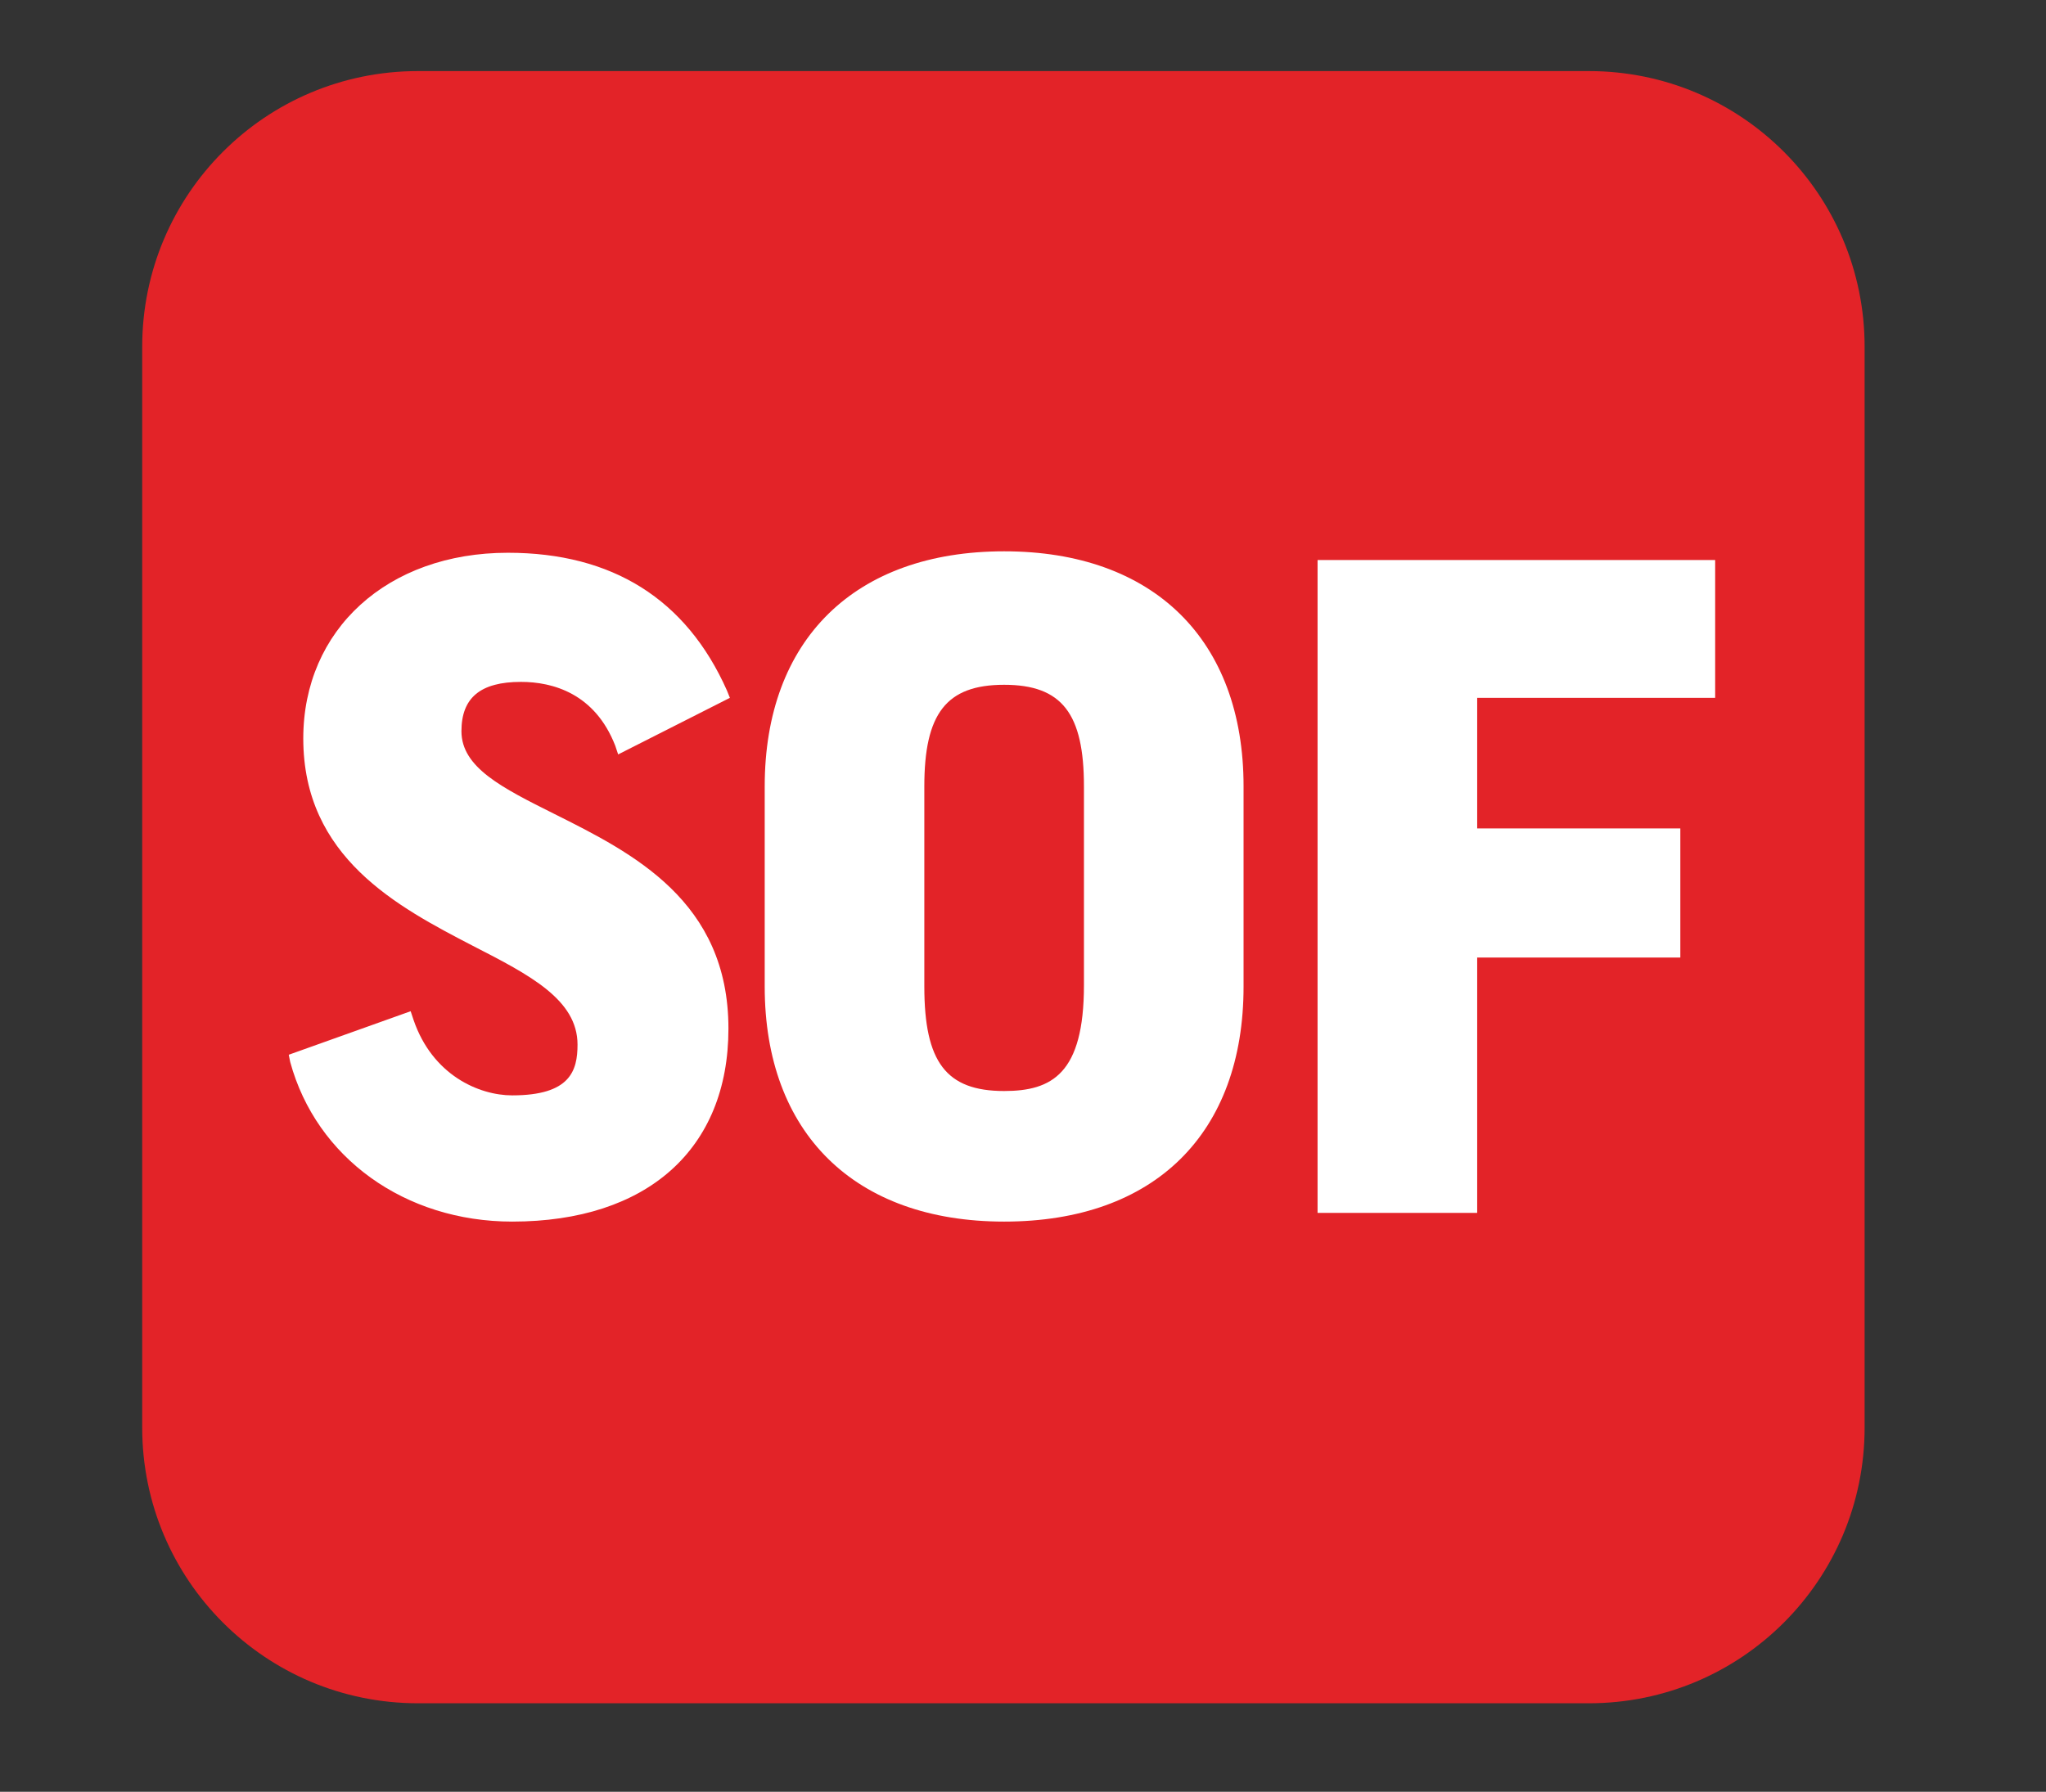
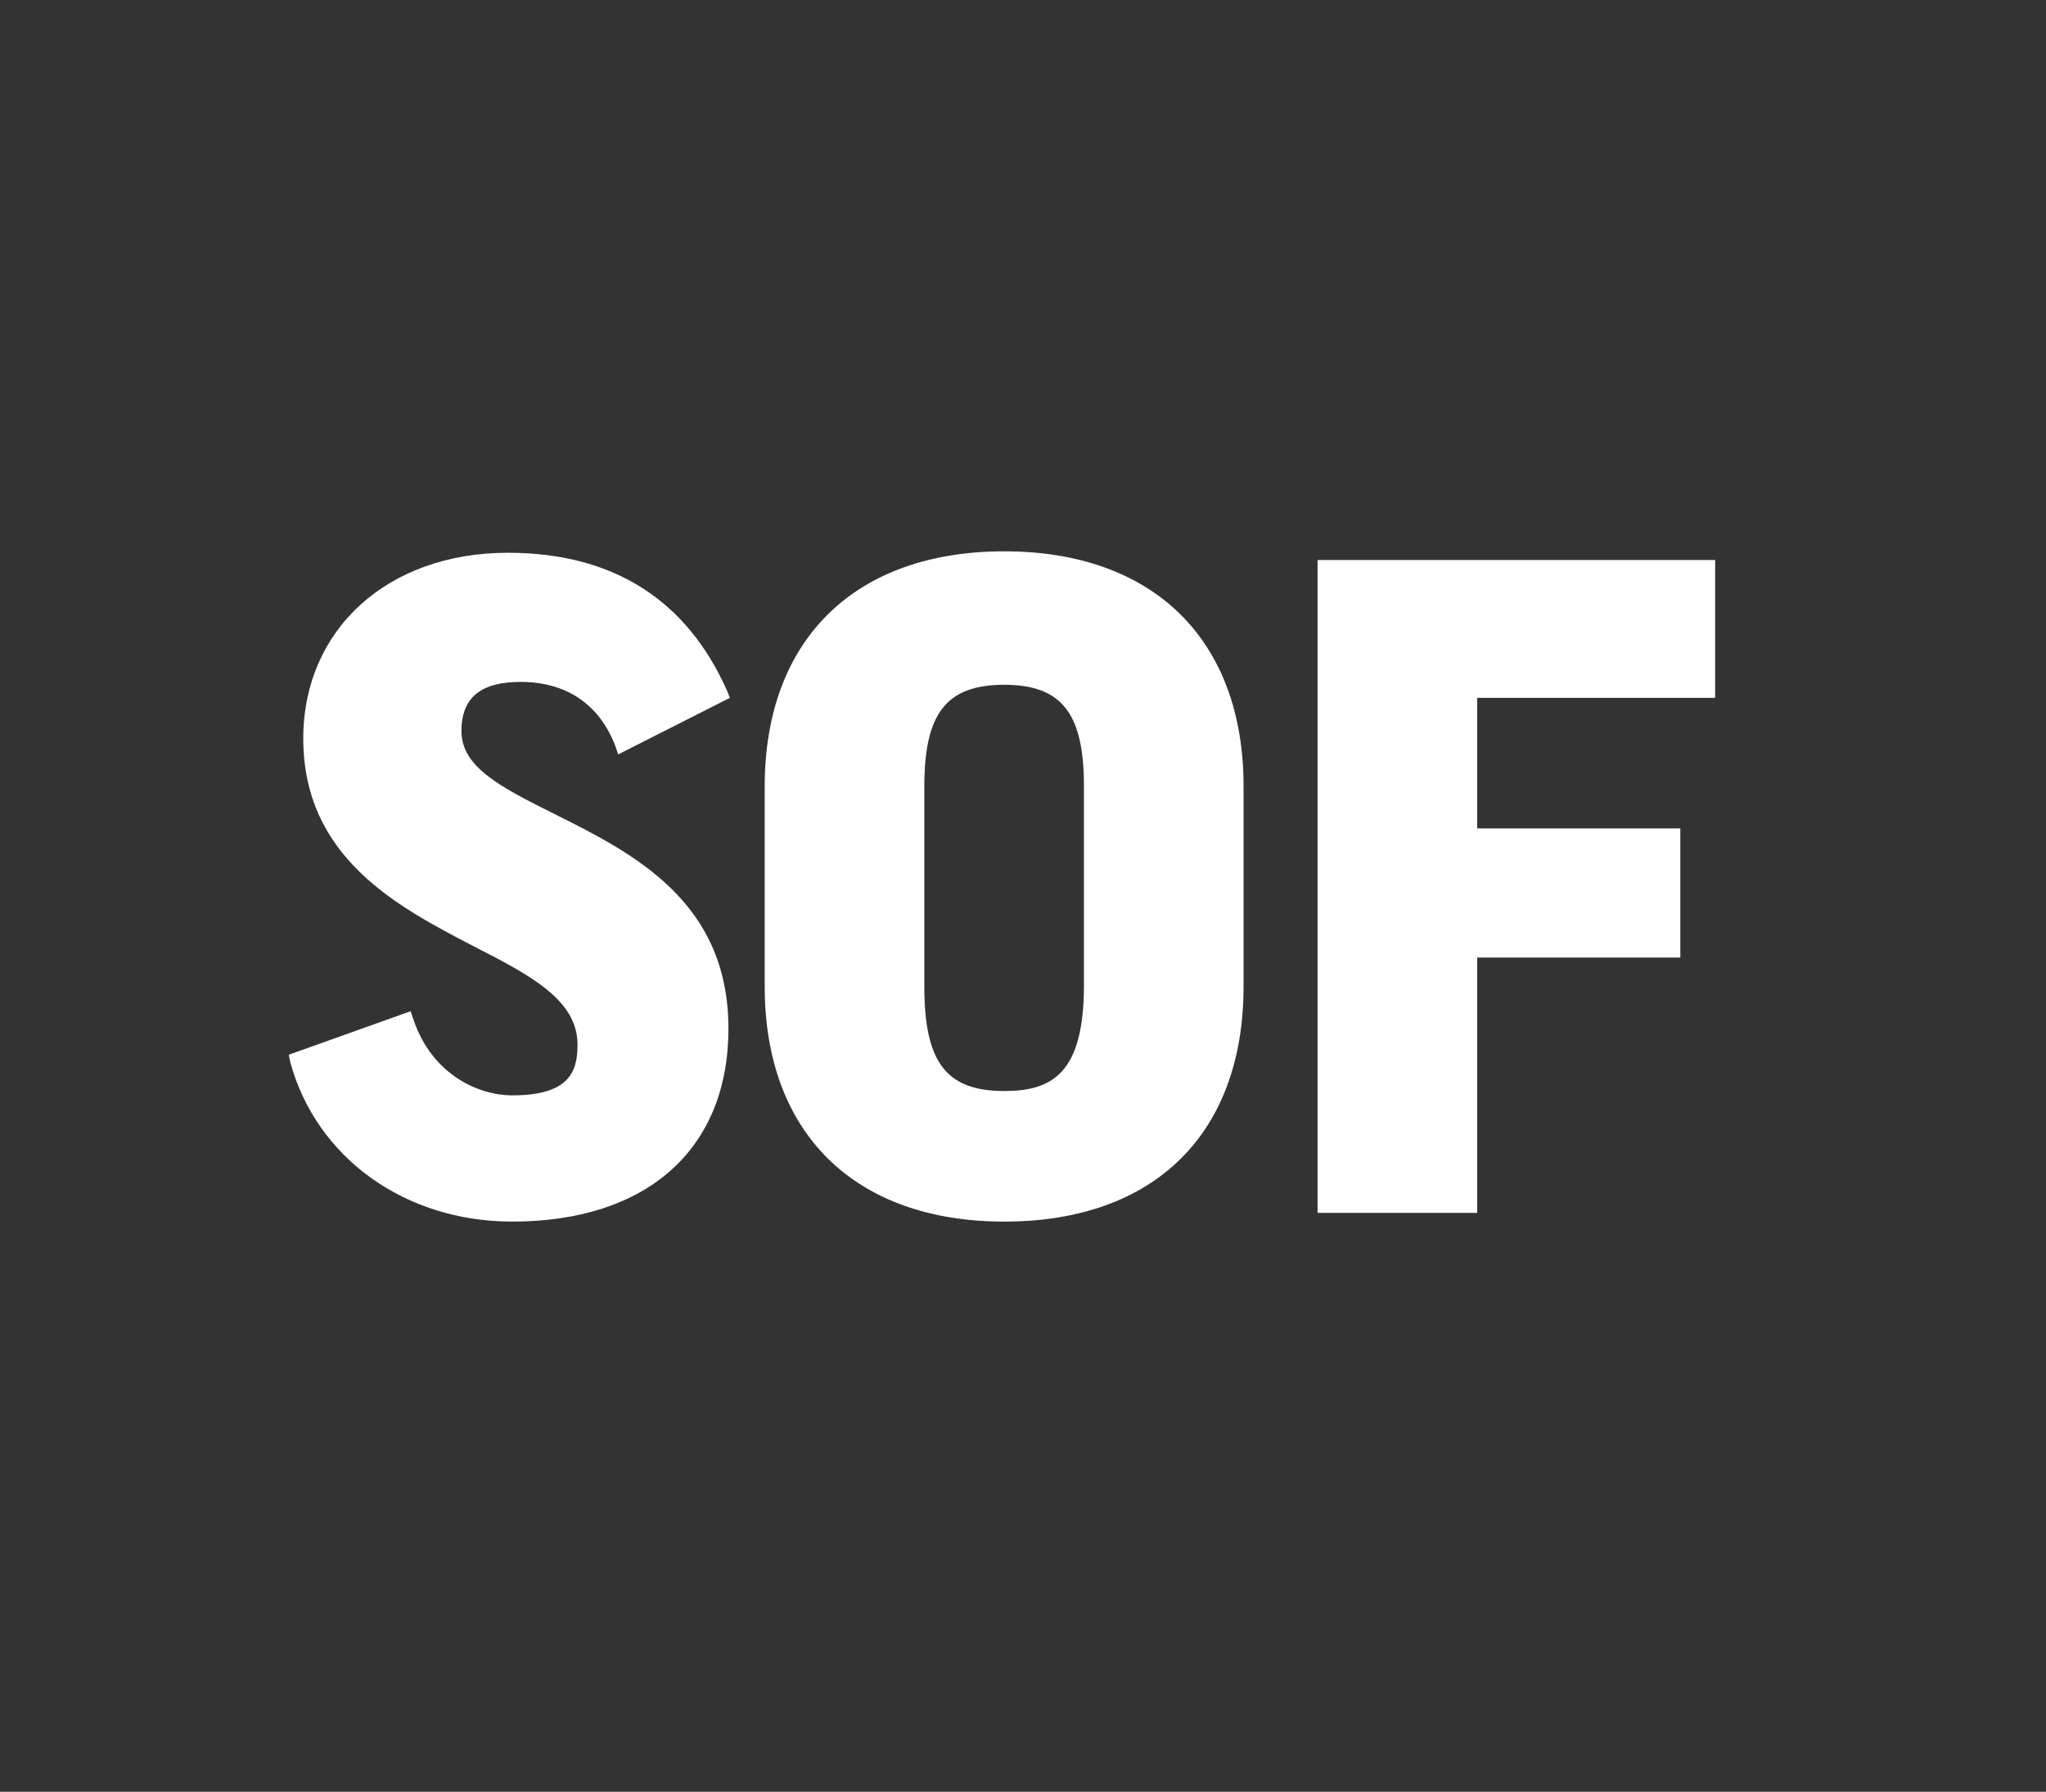
<svg xmlns="http://www.w3.org/2000/svg" xmlns:xlink="http://www.w3.org/1999/xlink" version="1.1" id="Layer_1" x="0px" y="0px" viewBox="0 0 141 123.5" style="enable-background:new 0 0 141 123.5;" xml:space="preserve">
  <rect x="0" y="0" width="141" height="123.5" fill="#333333" stroke="none" />
  <style type="text/css">
	.st0{clip-path:url(#SVGID_00000137830499840775038950000008519485165101343423_);}
	.st1{clip-path:url(#SVGID_00000054225078306352885040000001430927571828243842_);fill:#E32328;}
	.st2{clip-path:url(#SVGID_00000054225078306352885040000001430927571828243842_);fill:#FFFFFF;}
</style>
  <g>
    <g>
      <defs>
        <rect id="SVGID_1_" x="-40.3" y="-42" width="212.4" height="212.4" />
      </defs>
      <clipPath id="SVGID_00000044887222237216009050000005336491813673576372_">
        <use xlink:href="#SVGID_1_" style="overflow:visible;" />
      </clipPath>
      <g style="clip-path:url(#SVGID_00000044887222237216009050000005336491813673576372_);">
        <defs>
          <rect id="SVGID_00000120530721668304682090000009206307217132558732_" x="-40.3" y="-42" width="212.4" height="212.4" />
        </defs>
        <clipPath id="SVGID_00000053510422973238227930000011232584714314382754_">
          <use xlink:href="#SVGID_00000120530721668304682090000009206307217132558732_" style="overflow:visible;" />
        </clipPath>
-         <path style="clip-path:url(#SVGID_00000053510422973238227930000011232584714314382754_);fill:#E32328;" d="M9.8,98.4     c0,10.5,8.5,19,19,19h80.7c10.5,0,19-8.5,19-19V23.9c0-10.5-8.5-19-19-19H28.8c-10.5,0-19,8.5-19,19V98.4z" />
        <path style="clip-path:url(#SVGID_00000053510422973238227930000011232584714314382754_);fill:#FFFFFF;" d="M49.5,47.7l-6.6,3.3     c-1.3-3.3-3.9-4.8-7-4.8c-3.3,0-4.7,1.5-4.7,4c0,6.9,18.5,6.1,18.5,20.4c0,8.2-5.6,12.9-14.3,12.9c-6.8,0-13-4.1-14.7-10.6     l7.3-2.6c1.3,3.8,4.5,5.6,7.4,5.6c3.6,0,5.1-1.3,5.1-4.1c0-8-19-7.2-19-21.1c0-6.8,5.2-12.2,13.5-12.2     C42.4,38.6,47,42.1,49.5,47.7" />
        <path style="clip-path:url(#SVGID_00000053510422973238227930000011232584714314382754_);fill:#FFFFFF;" d="M35.3,84.2     c-7.4,0-13.5-4.4-15.3-11l-0.1-0.5l8.4-3l0.2,0.6c1.3,3.8,4.5,5.2,6.8,5.2c4,0,4.5-1.7,4.5-3.5c0-3.1-3.3-4.8-7.2-6.8     c-5.2-2.7-11.7-6.1-11.7-14.3c0-7.5,5.8-12.8,14.1-12.8c7.2,0,12.3,3.2,15.1,9.5l0.2,0.5l-7.7,3.9l-0.2-0.6     c-1.4-3.6-4.3-4.4-6.5-4.4c-2.8,0-4.1,1.1-4.1,3.4c0,2.5,2.8,3.9,6.4,5.7c5.4,2.7,12,6,12,14.8C50.2,79.2,44.6,84.2,35.3,84.2      M21.3,73.4c1.8,5.8,7.4,9.7,14,9.7c8.6,0,13.7-4.6,13.7-12.3C49,62.7,43,59.7,37.6,57c-3.8-1.9-7.1-3.5-7.1-6.7     c0-3,1.8-4.6,5.3-4.6c3.5,0,6,1.6,7.3,4.5l5.6-2.8c-2.6-5.6-7.2-8.3-13.8-8.3c-7.6,0-13,4.8-13,11.6c0,7.5,5.9,10.6,11.1,13.3     c4,2.1,7.8,4,7.8,7.8c0,3.1-1.9,4.7-5.7,4.7c-2.6,0-6.1-1.4-7.7-5.4L21.3,73.4z" />
        <path style="clip-path:url(#SVGID_00000053510422973238227930000011232584714314382754_);fill:#FFFFFF;" d="M85.2,54.2V68     c0,9.5-5.7,15.7-15.9,15.7c-10.3,0-15.9-6.2-15.9-15.6V54.2c0-9.5,5.6-15.6,15.9-15.6C79.5,38.6,85.2,44.7,85.2,54.2 M75.3,54.2     c0-5.4-1.8-7.6-6-7.6c-4.2,0-6.1,2.1-6.1,7.6V68c0,5.6,1.8,7.8,6.1,7.8c4.2,0,6-2.2,6-7.8V54.2z" />
        <path style="clip-path:url(#SVGID_00000053510422973238227930000011232584714314382754_);fill:#FFFFFF;" d="M69.2,84.2     c-10.3,0-16.5-6.1-16.5-16.2V54.2c0-10.1,6.2-16.2,16.5-16.2c10.3,0,16.5,6.1,16.5,16.2V68C85.7,78.1,79.6,84.2,69.2,84.2      M69.2,39.2c-9.8,0-15.4,5.5-15.4,15V68c0,9.4,5.7,15,15.4,15c9.6,0,15.4-5.6,15.4-15.1V54.2C84.6,44.8,78.9,39.2,69.2,39.2      M69.2,76.4c-4.7,0-6.7-2.5-6.7-8.3V54.2c0-5.6,2.1-8.1,6.7-8.1c4.6,0,6.6,2.5,6.6,8.1V68C75.8,73.8,73.8,76.4,69.2,76.4      M69.2,47.2c-4,0-5.5,2-5.5,7V68c0,5.2,1.5,7.2,5.5,7.2c3.3,0,5.5-1.2,5.5-7.3V54.2C74.7,49.2,73.2,47.2,69.2,47.2" />
        <polygon style="clip-path:url(#SVGID_00000053510422973238227930000011232584714314382754_);fill:#FFFFFF;" points="117.6,39.2      117.6,47.6 101.2,47.6 101.2,57.7 115.2,57.7 115.2,65.5 101.2,65.5 101.2,83 91.3,83 91.3,39.2    " />
        <path style="clip-path:url(#SVGID_00000053510422973238227930000011232584714314382754_);fill:#FFFFFF;" d="M101.8,83.6h-11v-45     h27.4v9.5h-16.4v9h14v8.9h-14V83.6z M91.9,82.5h8.7V64.9h14v-6.6h-14V47H117v-7.2H91.9V82.5z" />
      </g>
    </g>
  </g>
</svg>